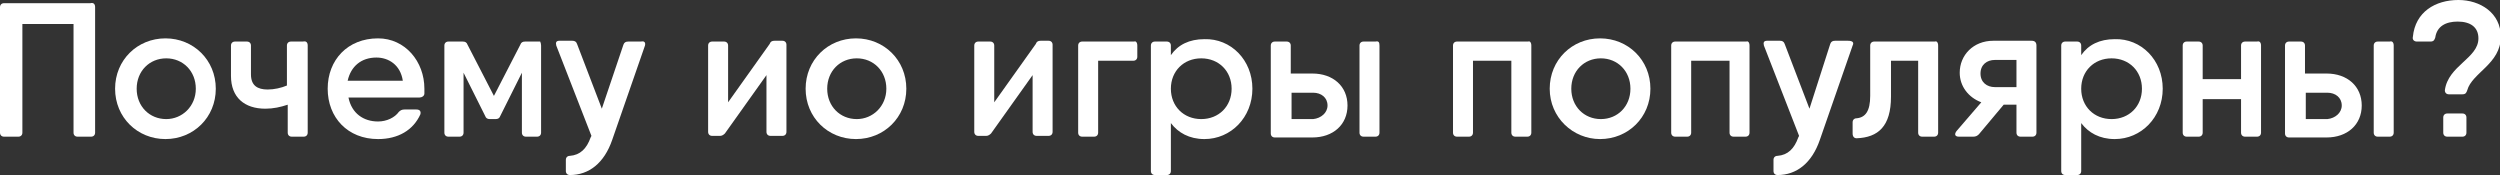
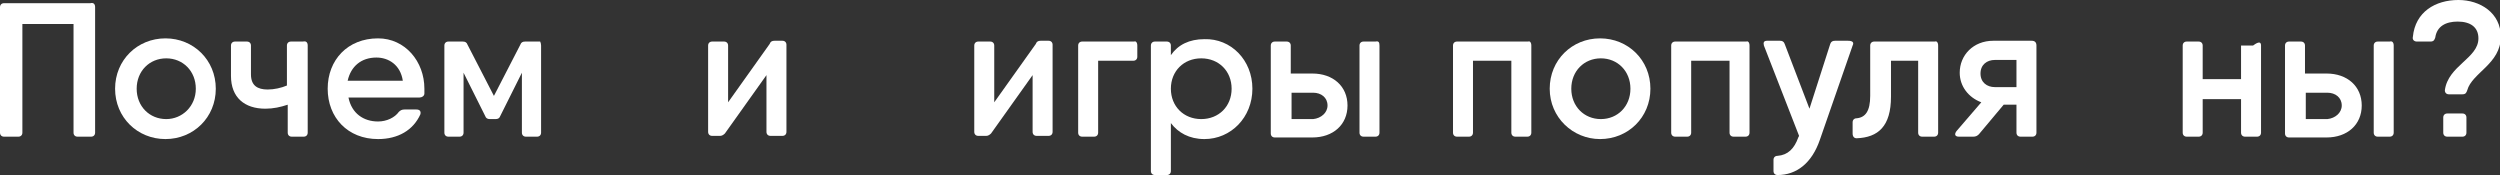
<svg xmlns="http://www.w3.org/2000/svg" id="Слой_1" x="0px" y="0px" viewBox="0 0 312.8 21.9" xml:space="preserve">
  <rect x="0" y="0" width="312.8" height="21.9" fill="#333333" stroke="none" />
  <g>
    <path fill="#FFFFFF" d="M11.9,0.9v15.7c0,0.3-0.2,0.5-0.5,0.5H9.7c-0.3,0-0.5-0.2-0.5-0.5V3H2.8v13.6c0,0.3-0.2,0.5-0.5,0.5H0.5 c-0.3,0-0.5-0.2-0.5-0.5V0.9c0-0.3,0.2-0.5,0.5-0.5h2.2h8.2h0.4C11.7,0.3,11.9,0.5,11.9,0.9z" />
    <path fill="#FFFFFF" d="M14.4,11.1c0-3.6,2.8-6.3,6.3-6.3c3.5,0,6.3,2.7,6.3,6.3s-2.8,6.3-6.3,6.3C17.2,17.4,14.4,14.7,14.4,11.1z M24.5,11.1c0-2.2-1.6-3.8-3.7-3.8c-2.1,0-3.7,1.6-3.7,3.8c0,2.2,1.6,3.8,3.7,3.8C22.8,14.9,24.5,13.3,24.5,11.1z" />
    <path fill="#FFFFFF" d="M38.5,5.7v10.9c0,0.3-0.2,0.5-0.5,0.5h-1.5c-0.3,0-0.5-0.2-0.5-0.5v-3.5c-0.9,0.3-1.8,0.5-2.8,0.5 c-2.6,0-4.3-1.4-4.3-4.1V5.7c0-0.3,0.2-0.5,0.5-0.5h1.5c0.3,0,0.5,0.2,0.5,0.5v3.6c0,1.4,0.8,1.9,2.1,1.9c0.8,0,1.7-0.2,2.4-0.5v-5 c0-0.3,0.2-0.5,0.5-0.5h1.5C38.3,5.1,38.5,5.3,38.5,5.7z" />
    <path fill="#FFFFFF" d="M53.1,11.1c0,0.2,0,0.4,0,0.6c0,0.3-0.3,0.5-0.6,0.5h-2h-6.9c0.4,2,1.9,3,3.7,3c1.1,0,2.1-0.5,2.6-1.2 c0.2-0.2,0.4-0.3,0.7-0.3l1.5,0c0.4,0,0.6,0.2,0.5,0.6c-0.9,2-2.8,3.1-5.3,3.1c-3.8,0-6.3-2.7-6.3-6.3c0-3.6,2.5-6.3,6.3-6.3 C50.7,4.8,53.1,7.7,53.1,11.1z M50.4,10.1c-0.3-2-1.8-2.9-3.3-2.9c-1.9,0-3.2,1.1-3.6,2.9H50.4z" />
    <path fill="#FFFFFF" d="M67.7,5.7v10.9c0,0.3-0.2,0.5-0.5,0.5h-1.4c-0.3,0-0.5-0.2-0.5-0.5V9.1l-2.7,5.4c-0.1,0.3-0.3,0.4-0.6,0.4 h-0.7c-0.3,0-0.5-0.1-0.6-0.4l-2.7-5.4v7.5c0,0.3-0.2,0.5-0.5,0.5h-1.4c-0.3,0-0.5-0.2-0.5-0.5V5.7c0-0.3,0.2-0.5,0.5-0.5h1.4h0.4 c0.3,0,0.5,0.1,0.6,0.4l3.3,6.4l3.3-6.4c0.1-0.3,0.3-0.4,0.6-0.4h0.6h1.3C67.5,5.1,67.7,5.3,67.7,5.7z" />
-     <path fill="#FFFFFF" d="M80.7,5.7l-4.1,11.8c-1,2.9-2.9,4.4-5.3,4.4c-0.3,0-0.5-0.2-0.5-0.5V20c0-0.3,0.2-0.5,0.5-0.5 c1.3-0.1,2.1-0.9,2.6-2.3L74,17L69.6,5.7c-0.1-0.4,0-0.6,0.4-0.6h1.6c0.3,0,0.5,0.1,0.6,0.4l3.1,8.1L78,5.6 c0.1-0.3,0.3-0.4,0.6-0.4h1.6C80.6,5.1,80.8,5.3,80.7,5.7z" />
    <path fill="#FFFFFF" d="M96.9,5.1h1c0.3,0,0.5,0.2,0.5,0.5v10.9c0,0.3-0.2,0.5-0.5,0.5h-1.5c-0.3,0-0.5-0.2-0.5-0.5V9.4l-5.2,7.3 c-0.2,0.2-0.4,0.3-0.6,0.3h-1c-0.3,0-0.5-0.2-0.5-0.5V5.7c0-0.3,0.2-0.5,0.5-0.5h1.5c0.3,0,0.5,0.2,0.5,0.5v7.1l5.2-7.3 C96.4,5.2,96.6,5.1,96.9,5.1z" />
-     <path fill="#FFFFFF" d="M100.8,11.1c0-3.6,2.8-6.3,6.3-6.3c3.5,0,6.3,2.7,6.3,6.3s-2.8,6.3-6.3,6.3 C103.6,17.4,100.8,14.7,100.8,11.1z M110.9,11.1c0-2.2-1.6-3.8-3.7-3.8c-2.1,0-3.7,1.6-3.7,3.8c0,2.2,1.6,3.8,3.7,3.8 C109.2,14.9,110.9,13.3,110.9,11.1z" />
    <path fill="#FFFFFF" d="M130.2,5.1h1c0.3,0,0.5,0.2,0.5,0.5v10.9c0,0.3-0.2,0.5-0.5,0.5h-1.5c-0.3,0-0.5-0.2-0.5-0.5V9.4l-5.2,7.3 c-0.2,0.2-0.4,0.3-0.6,0.3h-1c-0.3,0-0.5-0.2-0.5-0.5V5.7c0-0.3,0.2-0.5,0.5-0.5h1.5c0.3,0,0.5,0.2,0.5,0.5v7.1l5.2-7.3 C129.7,5.2,129.9,5.1,130.2,5.1z" />
    <path fill="#FFFFFF" d="M142.3,5.7v1.4c0,0.3-0.2,0.5-0.5,0.5h-4.4v9c0,0.3-0.2,0.5-0.5,0.5h-1.5c-0.3,0-0.5-0.2-0.5-0.5V5.7 c0-0.3,0.2-0.5,0.5-0.5h2.1h4.4C142.1,5.1,142.3,5.3,142.3,5.7z" />
    <path fill="#FFFFFF" d="M156.7,11.1c0,3.6-2.7,6.3-6,6.3c-1.9,0-3.3-0.8-4.2-2v6c0,0.3-0.2,0.5-0.5,0.5h-1.5 c-0.3,0-0.5-0.2-0.5-0.5V5.7c0-0.3,0.2-0.5,0.5-0.5h1.5c0.3,0,0.5,0.2,0.5,0.5v1.2c0.9-1.3,2.3-2,4.2-2 C154,4.8,156.7,7.5,156.7,11.1z M154.1,11.1c0-2.2-1.6-3.8-3.8-3.8s-3.8,1.6-3.8,3.8s1.6,3.8,3.8,3.8S154.1,13.3,154.1,11.1z" />
    <path fill="#FFFFFF" d="M168.6,13.2c0,2.4-1.8,4-4.4,4h-4.5h-0.2c-0.3,0-0.5-0.2-0.5-0.5V5.7c0-0.3,0.2-0.5,0.5-0.5h1.5 c0.3,0,0.5,0.2,0.5,0.5v3.5h2.7C166.8,9.2,168.6,10.8,168.6,13.2z M166.1,13.2c0-1-0.8-1.6-1.8-1.6h-2.7v3.3h2.7 C165.3,14.8,166.1,14.1,166.1,13.2z M172.6,5.7v10.9c0,0.3-0.2,0.5-0.5,0.5h-1.5c-0.3,0-0.5-0.2-0.5-0.5V5.7c0-0.3,0.2-0.5,0.5-0.5 h1.5C172.5,5.1,172.6,5.3,172.6,5.7z" />
    <path fill="#FFFFFF" d="M191.6,5.7v10.9c0,0.3-0.2,0.5-0.5,0.5h-1.5c-0.3,0-0.5-0.2-0.5-0.5v-9h-4.8v9c0,0.3-0.2,0.5-0.5,0.5h-1.5 c-0.3,0-0.5-0.2-0.5-0.5V5.7c0-0.3,0.2-0.5,0.5-0.5h2.1h6.2h0.6C191.4,5.1,191.6,5.3,191.6,5.7z" />
    <path fill="#FFFFFF" d="M193.9,11.1c0-3.6,2.8-6.3,6.3-6.3c3.5,0,6.3,2.7,6.3,6.3s-2.8,6.3-6.3,6.3 C196.8,17.4,193.9,14.7,193.9,11.1z M204,11.1c0-2.2-1.6-3.8-3.7-3.8c-2.1,0-3.7,1.6-3.7,3.8c0,2.2,1.6,3.8,3.7,3.8 C202.4,14.9,204,13.3,204,11.1z" />
    <path fill="#FFFFFF" d="M218.9,5.7v10.9c0,0.3-0.2,0.5-0.5,0.5h-1.5c-0.3,0-0.5-0.2-0.5-0.5v-9h-4.8v9c0,0.3-0.2,0.5-0.5,0.5h-1.5 c-0.3,0-0.5-0.2-0.5-0.5V5.7c0-0.3,0.2-0.5,0.5-0.5h2.1h6.2h0.6C218.7,5.1,218.9,5.3,218.9,5.7z" />
    <path fill="#FFFFFF" d="M231.8,5.7l-4.1,11.8c-1,2.9-2.9,4.4-5.3,4.4c-0.3,0-0.5-0.2-0.5-0.5V20c0-0.3,0.2-0.5,0.5-0.5 c1.3-0.1,2.1-0.9,2.6-2.3l0.1-0.2l-4.4-11.3c-0.1-0.4,0-0.6,0.4-0.6h1.6c0.3,0,0.5,0.1,0.6,0.4l3.1,8.1l2.6-8.1 c0.1-0.3,0.3-0.4,0.6-0.4h1.6C231.8,5.1,232,5.3,231.8,5.7z" />
    <path fill="#FFFFFF" d="M242.5,5.7v10.9c0,0.3-0.2,0.5-0.5,0.5h-1.5c-0.3,0-0.5-0.2-0.5-0.5v-9h-3.4v4.5c0,3.7-1.6,5.1-4.3,5.2 c-0.3,0-0.5-0.2-0.5-0.6v-1.4c0-0.3,0.2-0.5,0.5-0.5c1.1-0.1,1.7-0.9,1.7-2.8V5.7c0-0.3,0.2-0.5,0.5-0.5h2.1h4.9h0.6 C242.3,5.1,242.5,5.3,242.5,5.7z" />
    <path fill="#FFFFFF" d="M254.8,5.7v10.9c0,0.3-0.2,0.5-0.5,0.5h-1.5c-0.3,0-0.5-0.2-0.5-0.5v-3.5h-1.6l-3.1,3.7 c-0.2,0.2-0.4,0.3-0.7,0.3h-1.8c-0.5,0-0.6-0.3-0.3-0.7l3.1-3.6c-1.6-0.6-2.7-2-2.7-3.7c0-2.2,1.7-4,4.2-4h4.6h0.2 C254.6,5.1,254.8,5.3,254.8,5.7z M252.3,10.8V7.5h-2.7c-1,0-1.8,0.6-1.8,1.7c0,1.1,0.8,1.7,1.8,1.7H252.3z" />
-     <path fill="#FFFFFF" d="M270.6,11.1c0,3.6-2.7,6.3-6,6.3c-1.9,0-3.3-0.8-4.2-2v6c0,0.3-0.2,0.5-0.5,0.5h-1.5 c-0.3,0-0.5-0.2-0.5-0.5V5.7c0-0.3,0.2-0.5,0.5-0.5h1.5c0.3,0,0.5,0.2,0.5,0.5v1.2c0.9-1.3,2.3-2,4.2-2 C267.9,4.8,270.6,7.5,270.6,11.1z M268,11.1c0-2.2-1.6-3.8-3.8-3.8s-3.8,1.6-3.8,3.8s1.6,3.8,3.8,3.8S268,13.3,268,11.1z" />
-     <path fill="#FFFFFF" d="M282.9,5.7v10.9c0,0.3-0.2,0.5-0.5,0.5h-1.5c-0.3,0-0.5-0.2-0.5-0.5v-4.2h-4.8v4.2c0,0.3-0.2,0.5-0.5,0.5 h-1.5c-0.3,0-0.5-0.2-0.5-0.5V5.7c0-0.3,0.2-0.5,0.5-0.5h1.5c0.3,0,0.5,0.2,0.5,0.5v4.2h4.8V5.7c0-0.3,0.2-0.5,0.5-0.5h1.5 C282.7,5.1,282.9,5.3,282.9,5.7z" />
+     <path fill="#FFFFFF" d="M282.9,5.7v10.9c0,0.3-0.2,0.5-0.5,0.5h-1.5c-0.3,0-0.5-0.2-0.5-0.5v-4.2h-4.8v4.2c0,0.3-0.2,0.5-0.5,0.5 h-1.5c-0.3,0-0.5-0.2-0.5-0.5V5.7c0-0.3,0.2-0.5,0.5-0.5h1.5c0.3,0,0.5,0.2,0.5,0.5v4.2h4.8V5.7h1.5 C282.7,5.1,282.9,5.3,282.9,5.7z" />
    <path fill="#FFFFFF" d="M295.5,13.2c0,2.4-1.8,4-4.4,4h-4.5h-0.2c-0.3,0-0.5-0.2-0.5-0.5V5.7c0-0.3,0.2-0.5,0.5-0.5h1.5 c0.3,0,0.5,0.2,0.5,0.5v3.5h2.7C293.7,9.2,295.5,10.8,295.5,13.2z M293,13.2c0-1-0.8-1.6-1.8-1.6h-2.7v3.3h2.7 C292.2,14.8,293,14.1,293,13.2z M299.5,5.7v10.9c0,0.3-0.2,0.5-0.5,0.5h-1.5c-0.3,0-0.5-0.2-0.5-0.5V5.7c0-0.3,0.2-0.5,0.5-0.5h1.5 C299.3,5.1,299.5,5.3,299.5,5.7z" />
    <path fill="#FFFFFF" d="M305.9,11.3c0.4-3.1,4.2-4,4.2-6.5c0-1.4-1-2.1-2.6-2.1c-1.5,0-2.6,0.6-2.8,2c-0.1,0.3-0.2,0.5-0.6,0.5 h-1.7c-0.3,0-0.6-0.2-0.5-0.6c0.3-3.1,2.8-4.6,5.7-4.6c2.7,0,5.3,1.6,5.3,4.6c0,3.4-3.6,4.5-4.2,6.7c-0.1,0.3-0.2,0.5-0.6,0.5h-1.7 C306.1,11.8,305.9,11.6,305.9,11.3z M305.7,16.6v-1.9c0-0.3,0.2-0.5,0.5-0.5h1.9c0.3,0,0.5,0.2,0.5,0.5v1.9c0,0.3-0.2,0.5-0.5,0.5 h-1.9C305.9,17.1,305.7,16.9,305.7,16.6z" />
  </g>
</svg>